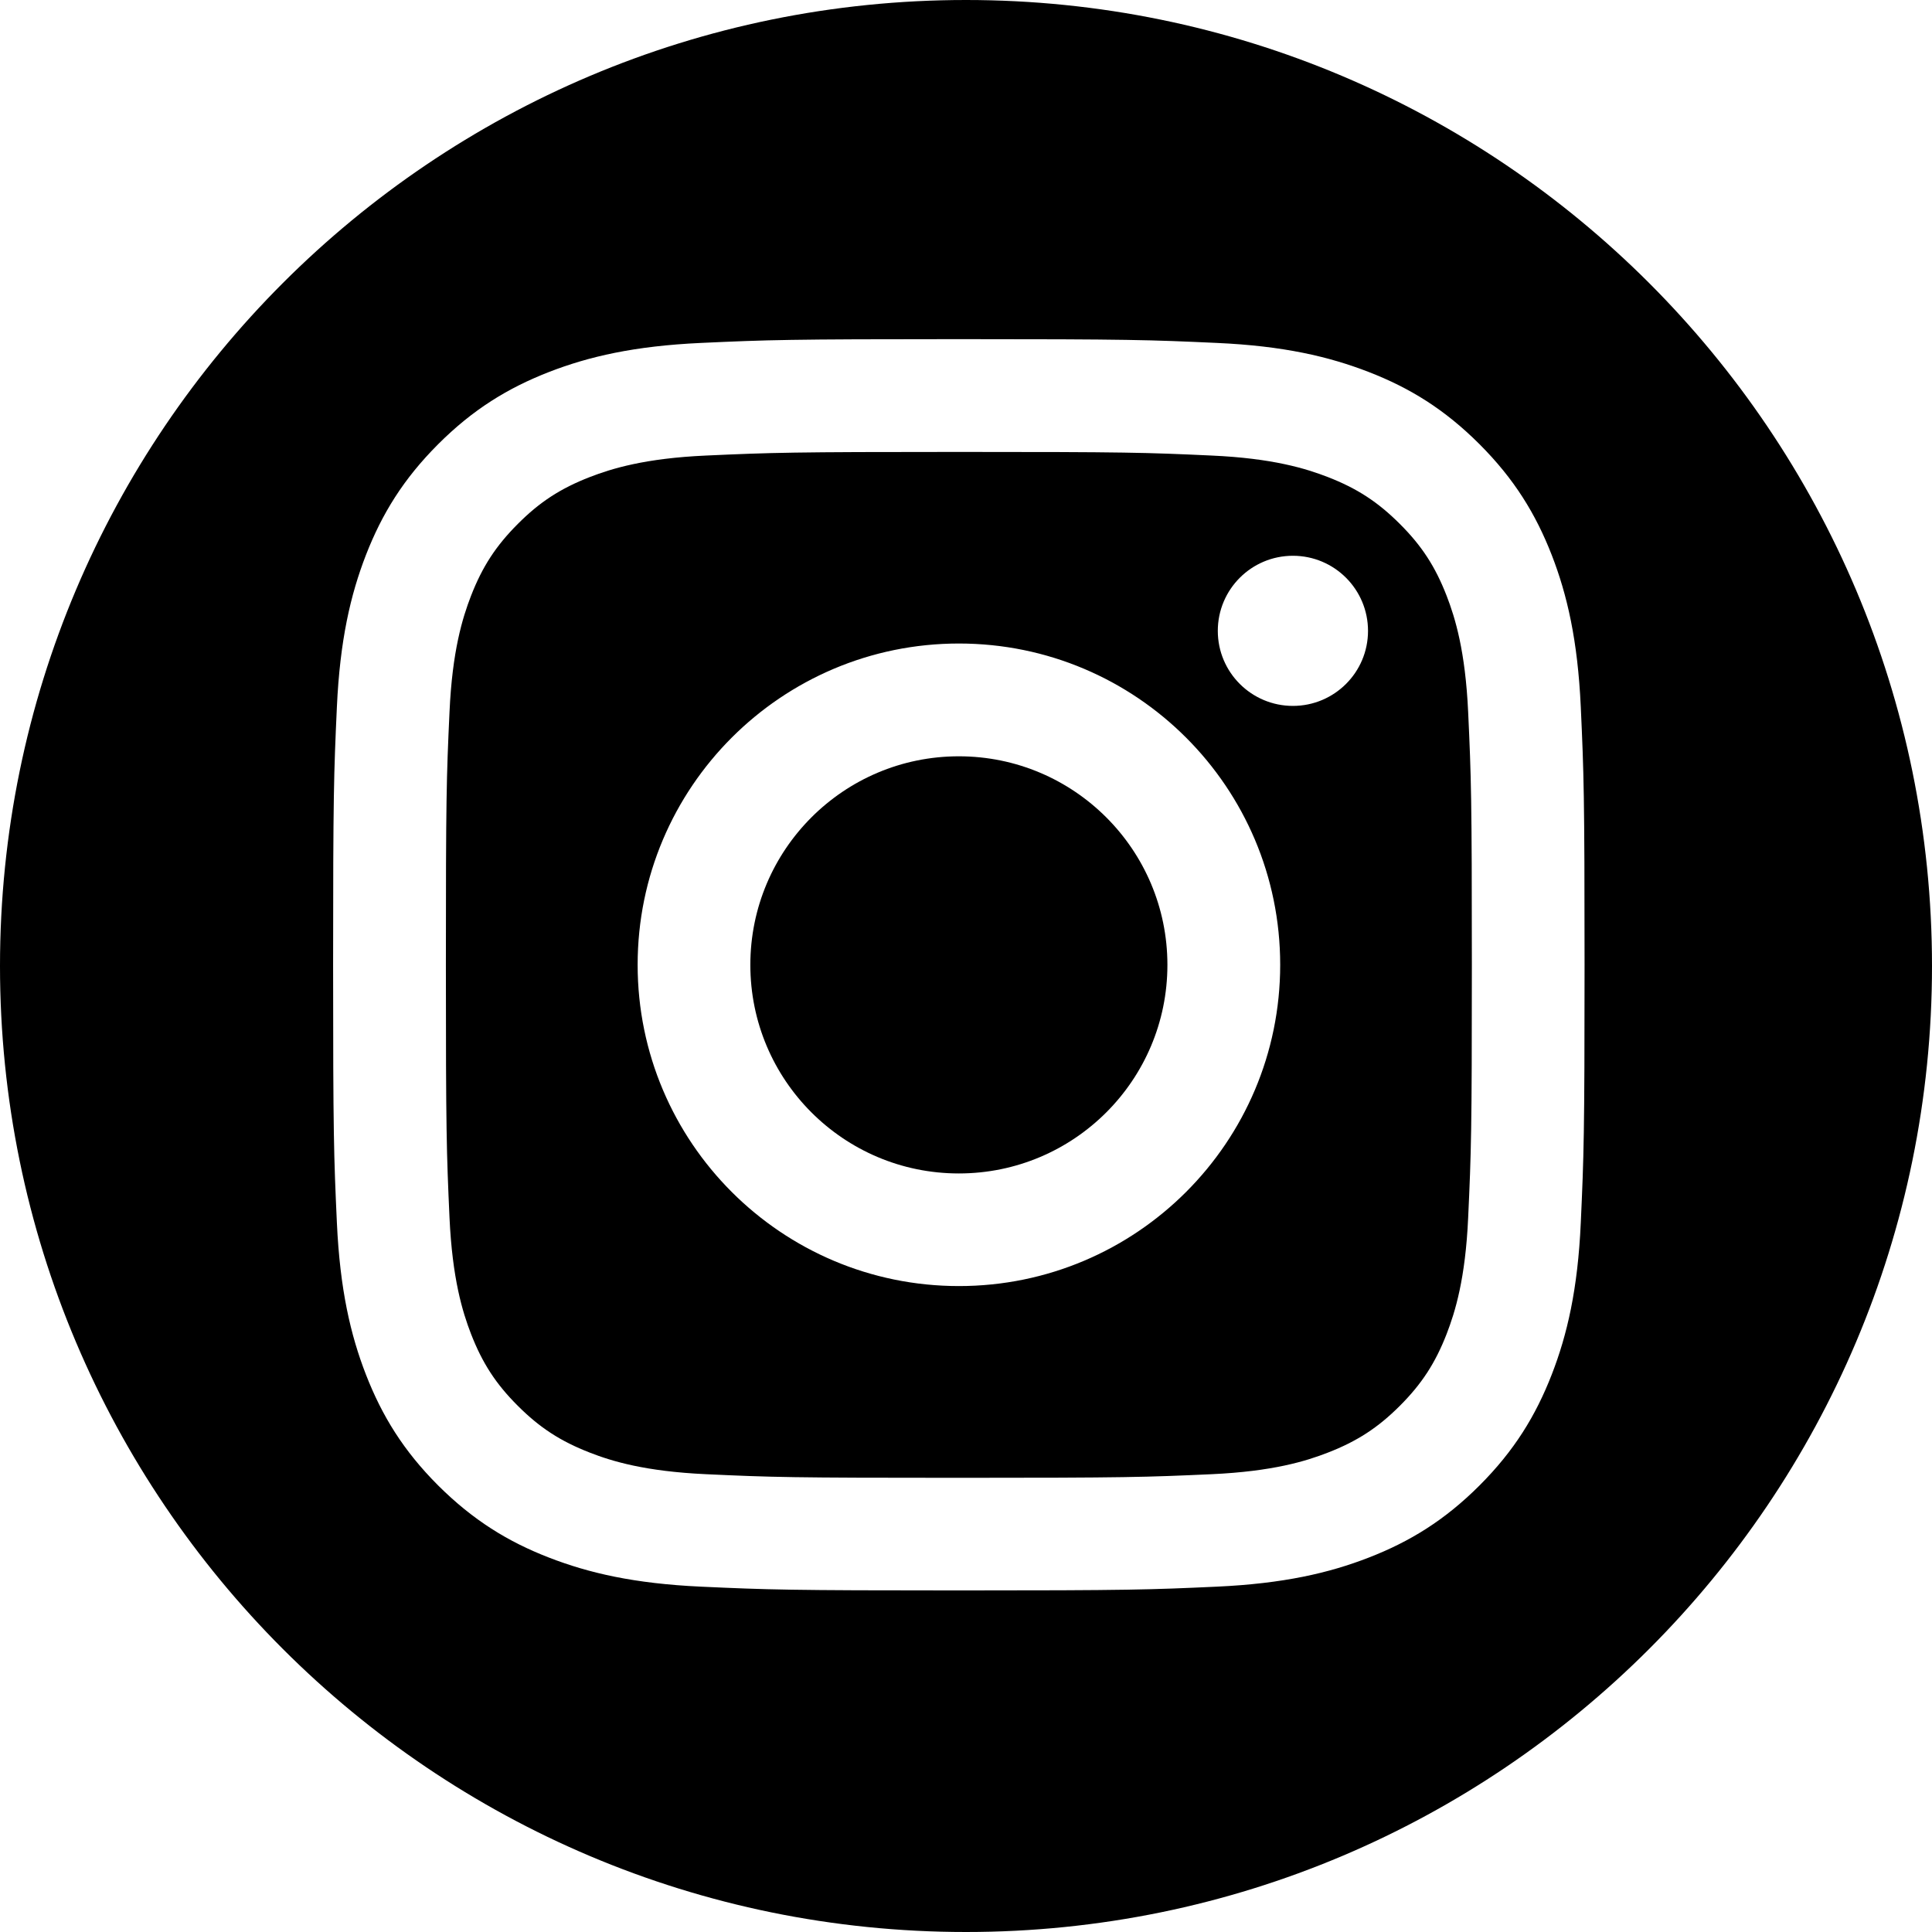
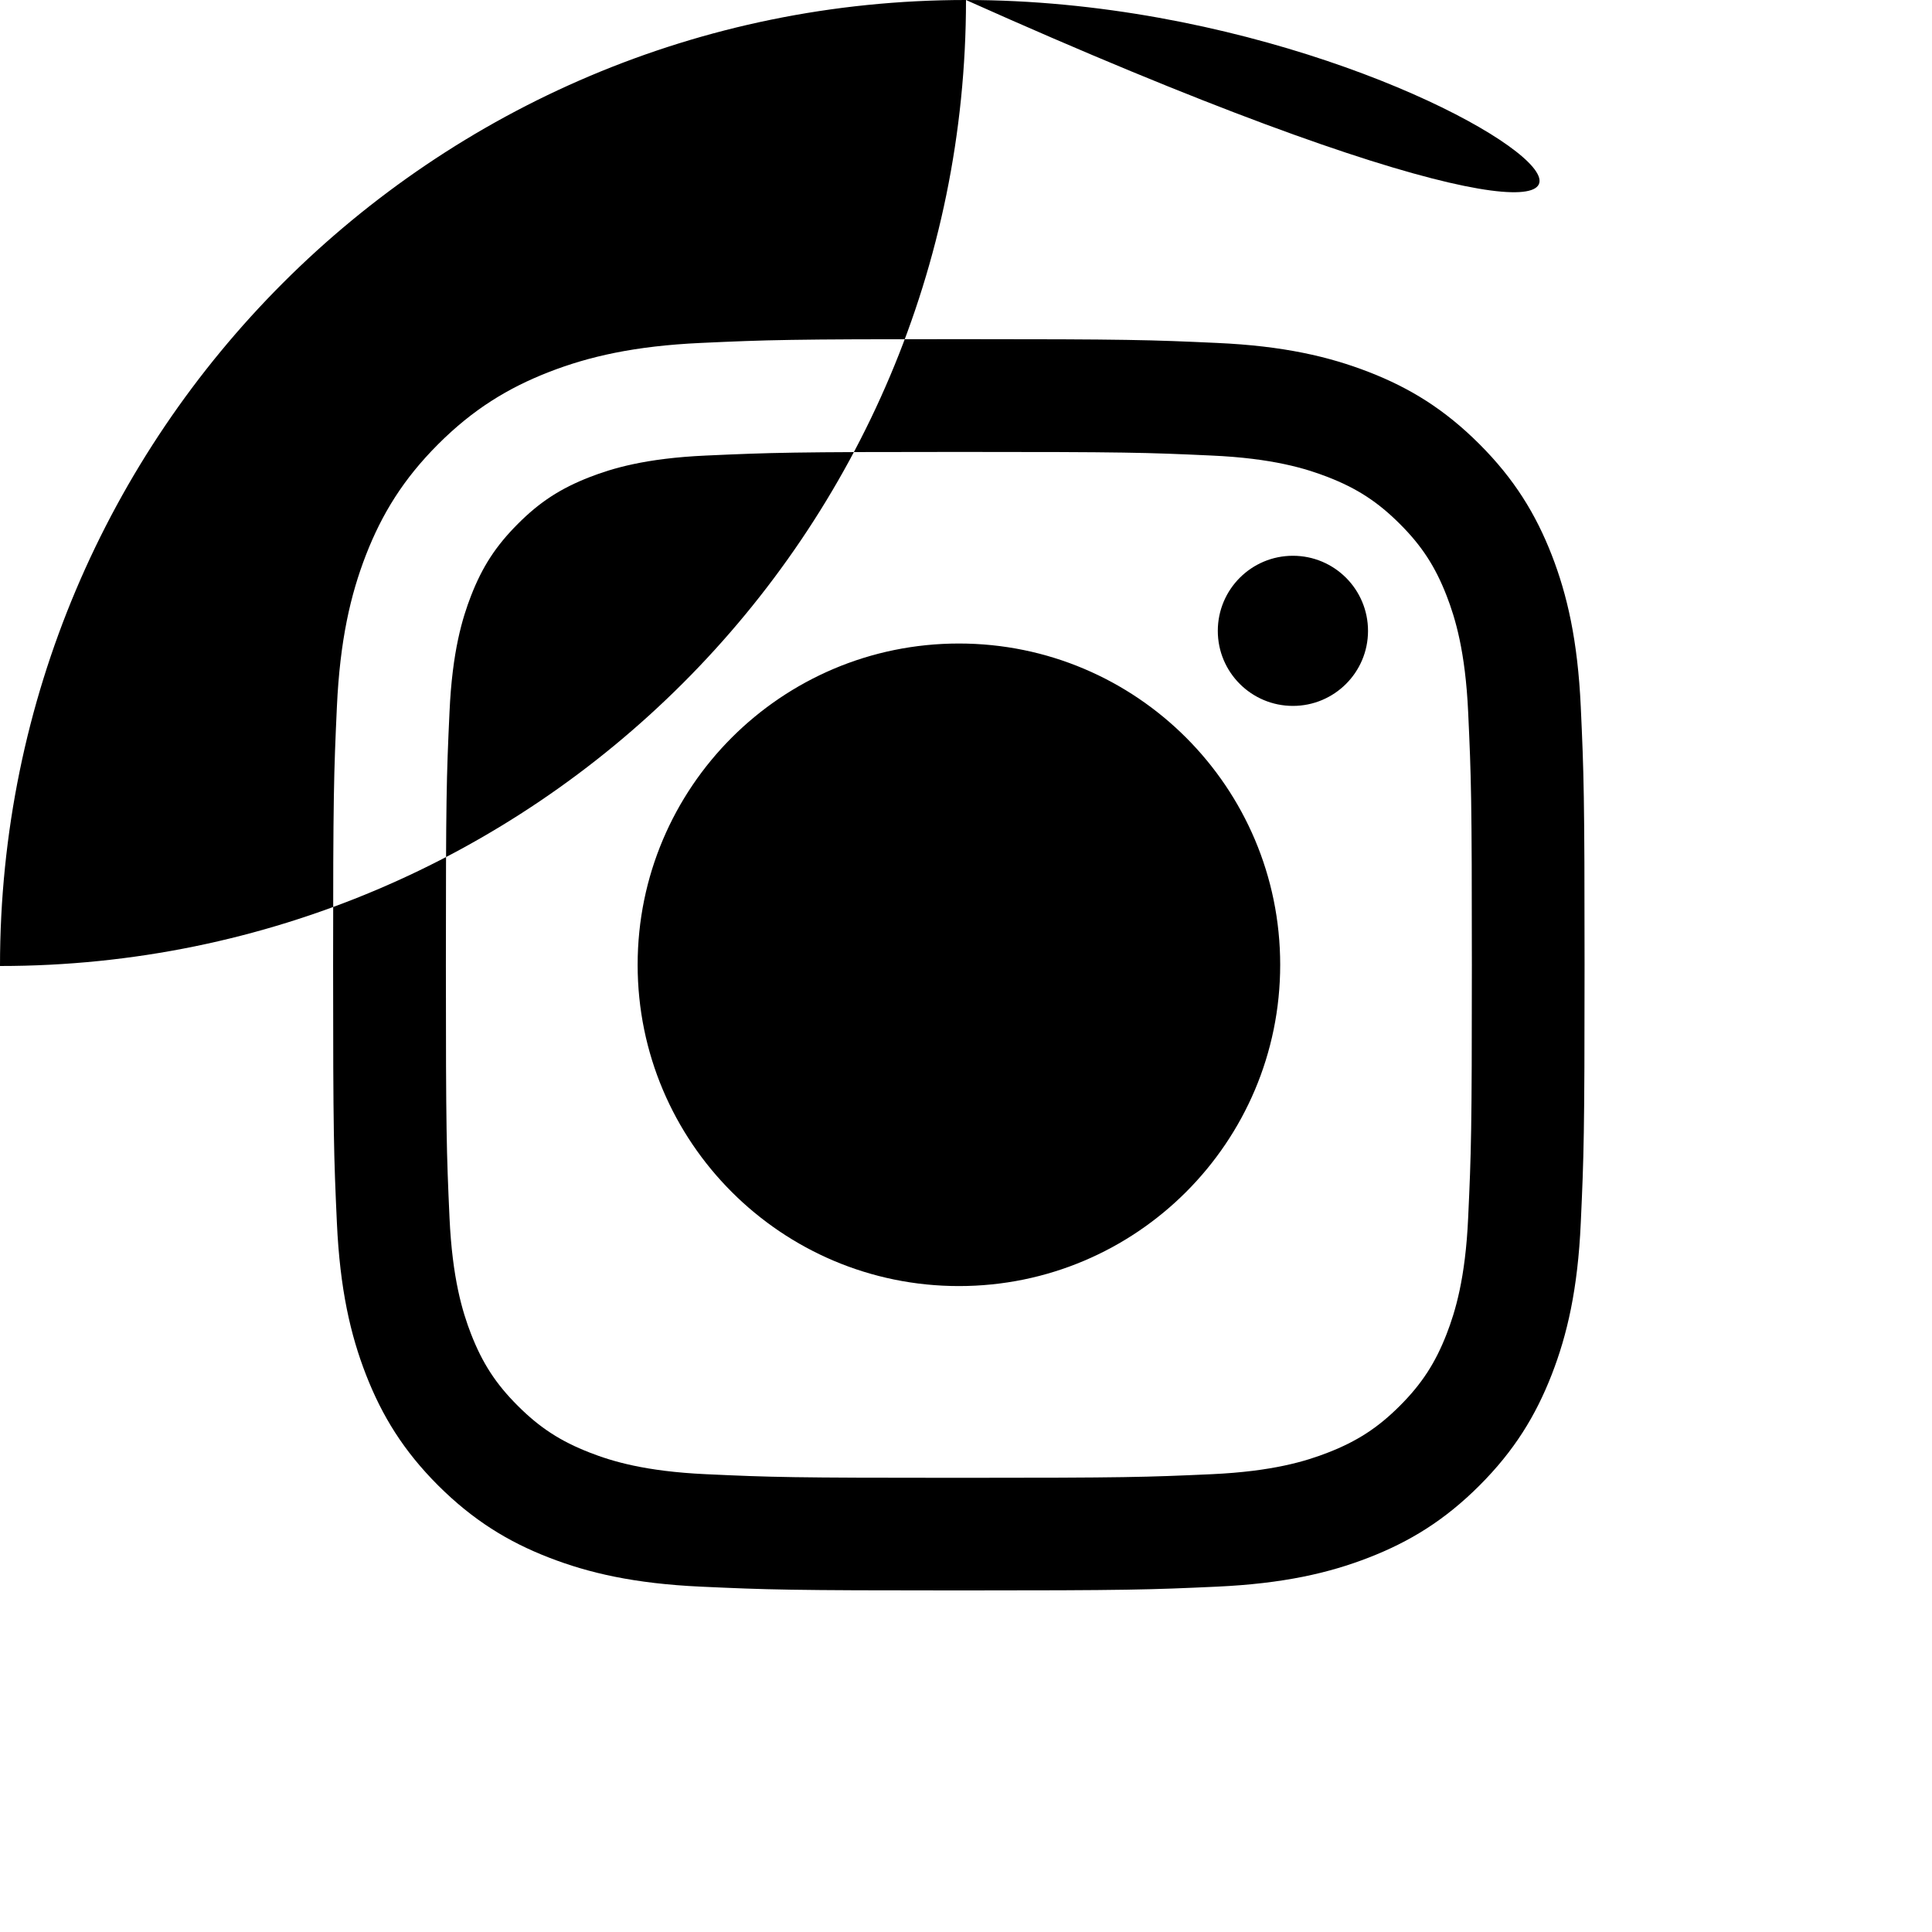
<svg xmlns="http://www.w3.org/2000/svg" viewBox="0 0 24 24" fill="currentColor">
-   <path d="m14.502,11.986c0,1.431-1.16,2.591-2.591,2.591s-2.59-1.16-2.59-2.591,1.16-2.591,2.59-2.591,2.591,1.16,2.591,2.591h0Z" />
-   <path d="m12,0h0C5.373,0,0,5.373,0,12h0c0,6.627,5.373,12,12,12h0c6.627,0,12-5.373,12-12h0C24,5.373,18.627,0,12,0Zm7.637,15.19c-.037.827-.169,1.392-.361,1.886-.199.511-.465.945-.897,1.377-.432.432-.866.698-1.376.896-.494.192-1.06.323-1.887.361-.829.038-1.094.047-3.205.047s-2.375-.009-3.204-.047c-.827-.038-1.392-.169-1.887-.361-.511-.198-.944-.465-1.377-.896-.432-.432-.698-.866-.897-1.377-.192-.494-.323-1.059-.361-1.886-.038-.829-.047-1.094-.047-3.205s.009-2.375.047-3.204c.038-.827.169-1.392.361-1.887.199-.511.465-.944.897-1.376s.866-.698,1.377-.897c.494-.192,1.06-.323,1.887-.361.829-.038,1.094-.047,3.204-.047s2.376.009,3.205.047c.827.037,1.392.169,1.887.361.511.198.944.465,1.376.897.432.432.698.866.897,1.376.192.494.323,1.06.361,1.887.038.829.047,1.093.047,3.204s-.009,2.375-.047,3.205h0Zm-1.666-7.788c-.141-.363-.309-.622-.582-.894-.272-.272-.531-.441-.894-.582-.274-.106-.685-.233-1.443-.267-.82-.038-1.066-.045-3.141-.045s-2.321.008-3.141.045c-.757.034-1.169.161-1.443.267-.363.141-.622.309-.894.582-.272.272-.441.531-.582.894-.106.274-.233.685-.267,1.443-.038.819-.045,1.065-.045,3.141s.008,2.321.045,3.141c.035.757.161,1.169.267,1.443.141.363.309.622.582.894.272.272.531.44.894.581.274.107.685.233,1.443.268.819.038,1.065.045,3.141.045s2.322-.008,3.141-.045c.758-.035,1.169-.161,1.443-.268.363-.141.622-.309.894-.581s.441-.531.582-.894c.106-.274.233-.685.267-1.443.038-.82.046-1.066.046-3.141s-.008-2.321-.046-3.141c-.035-.758-.161-1.169-.267-1.443h0Zm-6.059,8.574c-2.204,0-3.991-1.787-3.991-3.991s1.787-3.991,3.991-3.991,3.991,1.787,3.991,3.991-1.787,3.991-3.991,3.991h0Zm4.149-7.207c-.515,0-.933-.417-.933-.932s.417-.933.933-.933.933.418.933.933-.418.932-.933.932h0Z" />
+   <path d="m12,0h0C5.373,0,0,5.373,0,12h0h0c6.627,0,12-5.373,12-12h0C24,5.373,18.627,0,12,0Zm7.637,15.19c-.037.827-.169,1.392-.361,1.886-.199.511-.465.945-.897,1.377-.432.432-.866.698-1.376.896-.494.192-1.06.323-1.887.361-.829.038-1.094.047-3.205.047s-2.375-.009-3.204-.047c-.827-.038-1.392-.169-1.887-.361-.511-.198-.944-.465-1.377-.896-.432-.432-.698-.866-.897-1.377-.192-.494-.323-1.059-.361-1.886-.038-.829-.047-1.094-.047-3.205s.009-2.375.047-3.204c.038-.827.169-1.392.361-1.887.199-.511.465-.944.897-1.376s.866-.698,1.377-.897c.494-.192,1.06-.323,1.887-.361.829-.038,1.094-.047,3.204-.047s2.376.009,3.205.047c.827.037,1.392.169,1.887.361.511.198.944.465,1.376.897.432.432.698.866.897,1.376.192.494.323,1.06.361,1.887.038.829.047,1.093.047,3.204s-.009,2.375-.047,3.205h0Zm-1.666-7.788c-.141-.363-.309-.622-.582-.894-.272-.272-.531-.441-.894-.582-.274-.106-.685-.233-1.443-.267-.82-.038-1.066-.045-3.141-.045s-2.321.008-3.141.045c-.757.034-1.169.161-1.443.267-.363.141-.622.309-.894.582-.272.272-.441.531-.582.894-.106.274-.233.685-.267,1.443-.038.819-.045,1.065-.045,3.141s.008,2.321.045,3.141c.035.757.161,1.169.267,1.443.141.363.309.622.582.894.272.272.531.44.894.581.274.107.685.233,1.443.268.819.038,1.065.045,3.141.045s2.322-.008,3.141-.045c.758-.035,1.169-.161,1.443-.268.363-.141.622-.309.894-.581s.441-.531.582-.894c.106-.274.233-.685.267-1.443.038-.82.046-1.066.046-3.141s-.008-2.321-.046-3.141c-.035-.758-.161-1.169-.267-1.443h0Zm-6.059,8.574c-2.204,0-3.991-1.787-3.991-3.991s1.787-3.991,3.991-3.991,3.991,1.787,3.991,3.991-1.787,3.991-3.991,3.991h0Zm4.149-7.207c-.515,0-.933-.417-.933-.932s.417-.933.933-.933.933.418.933.933-.418.932-.933.932h0Z" />
</svg>